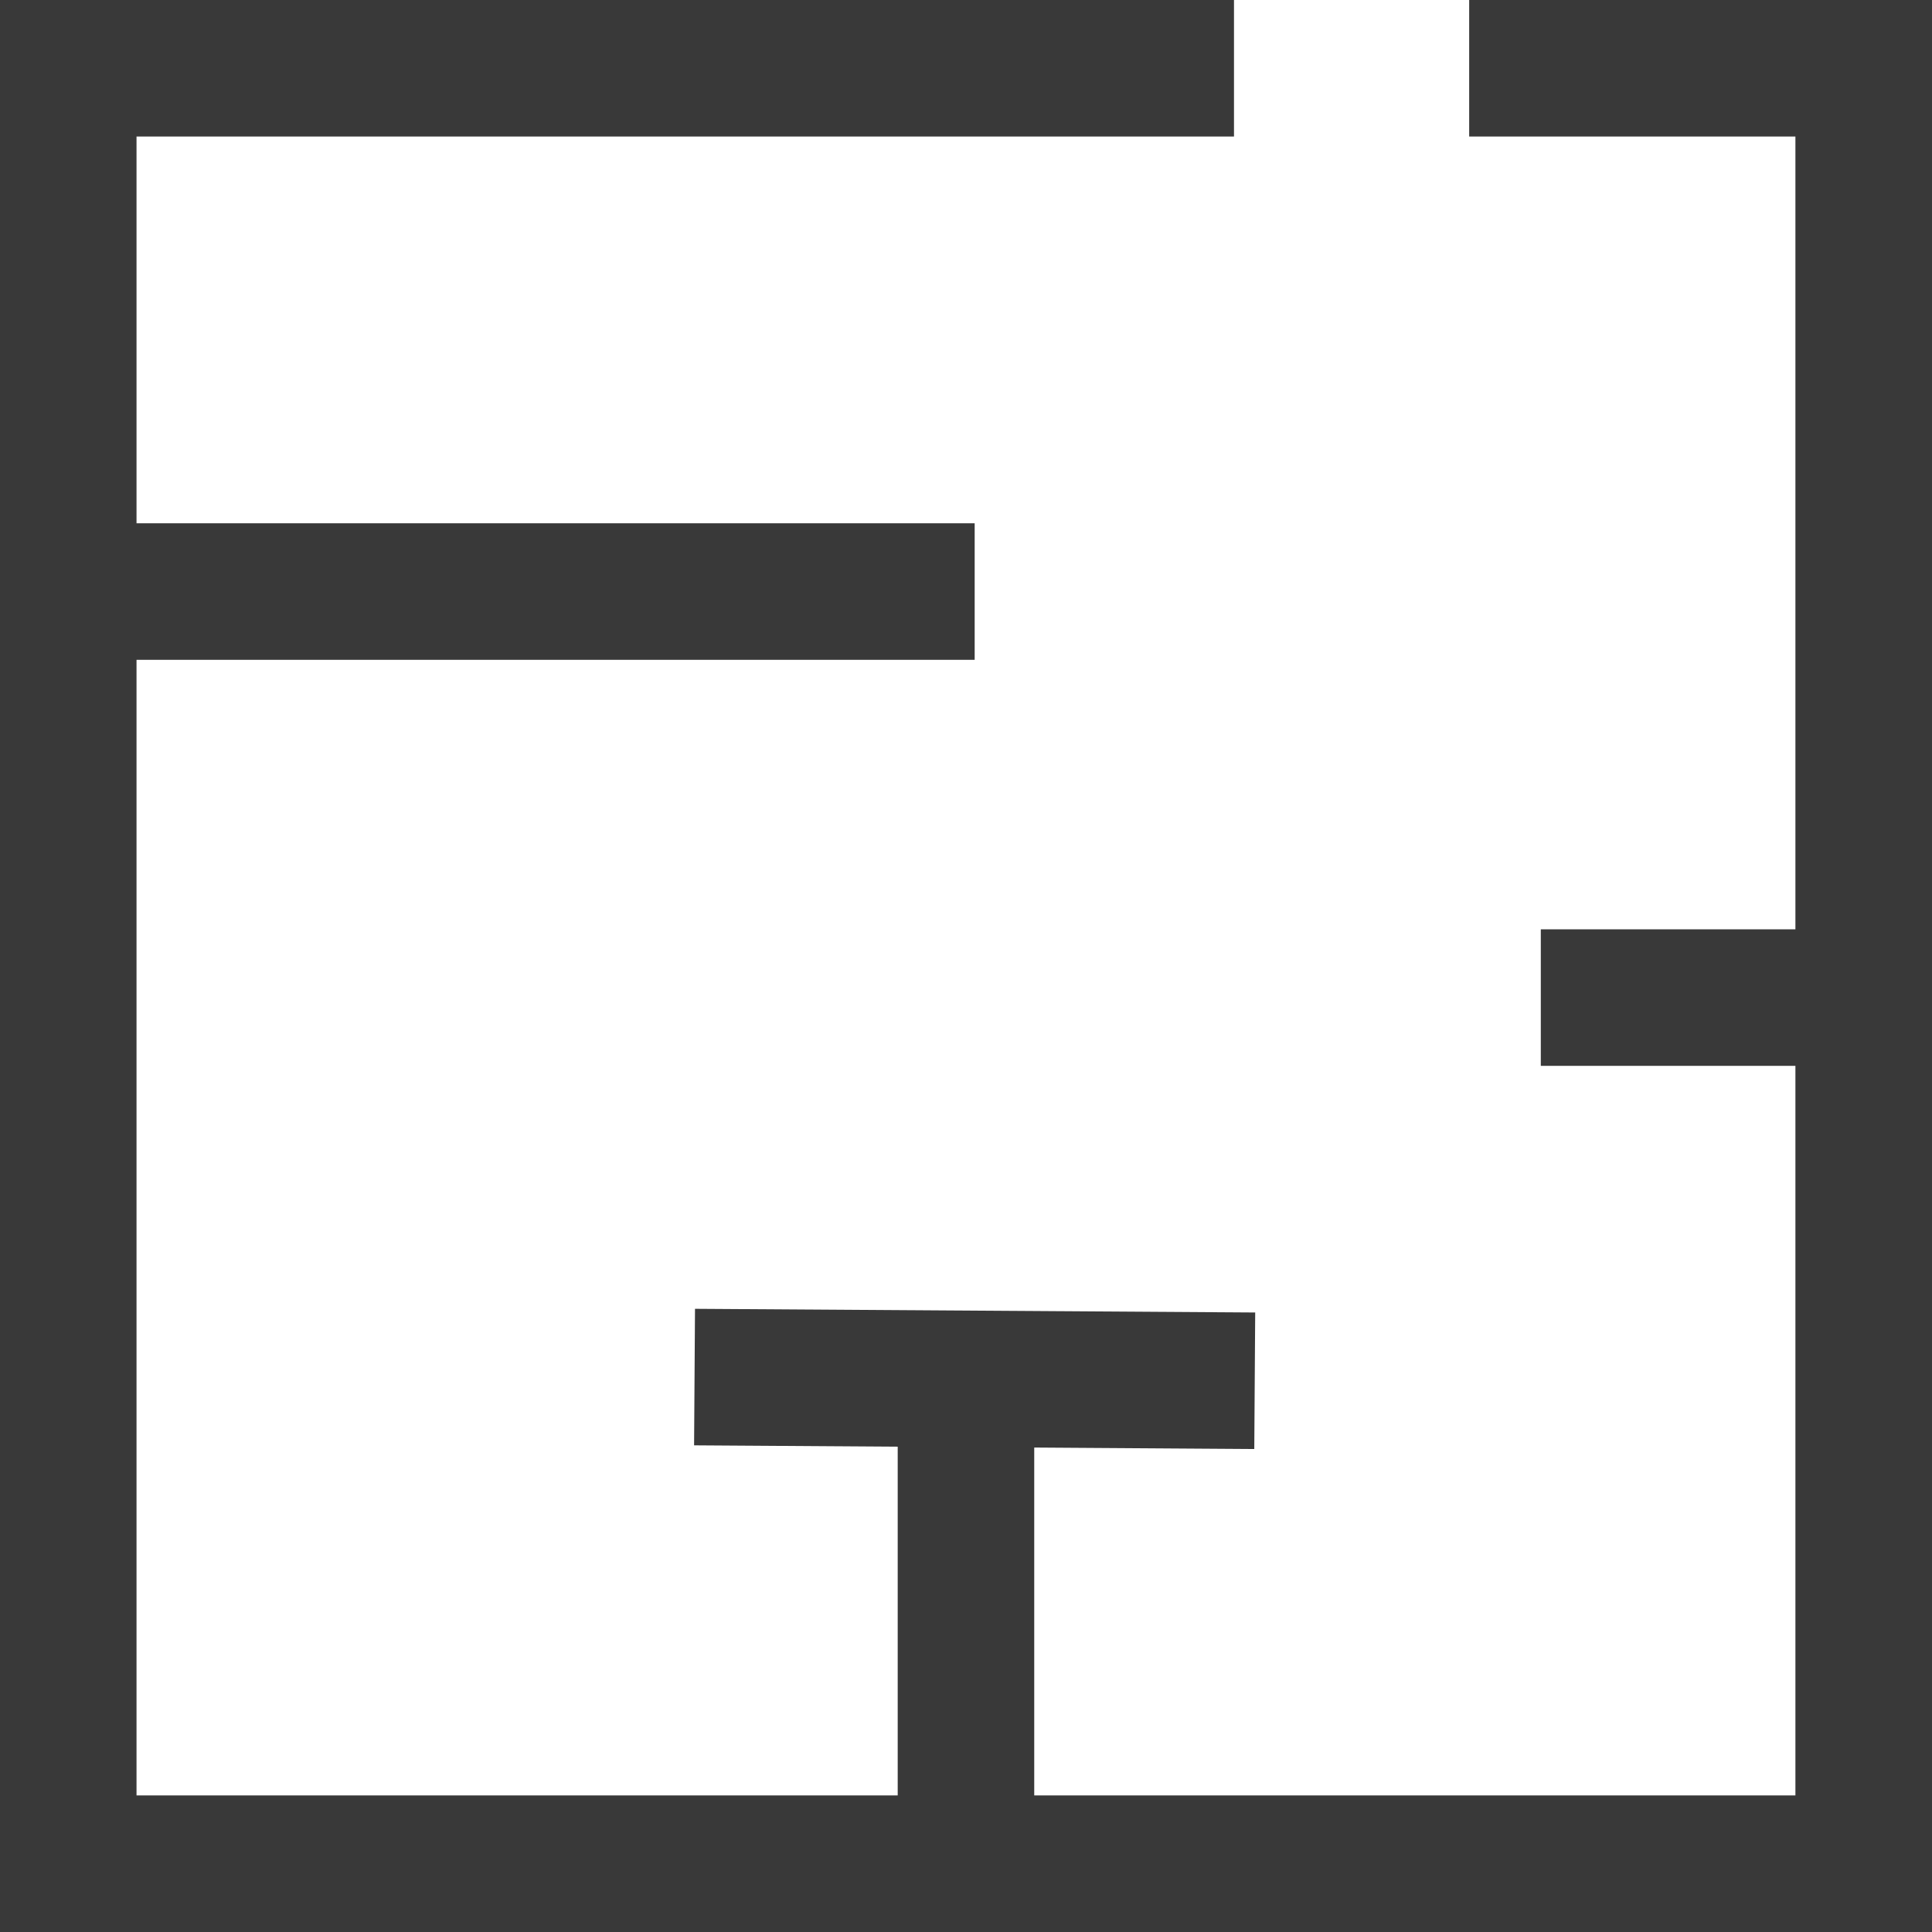
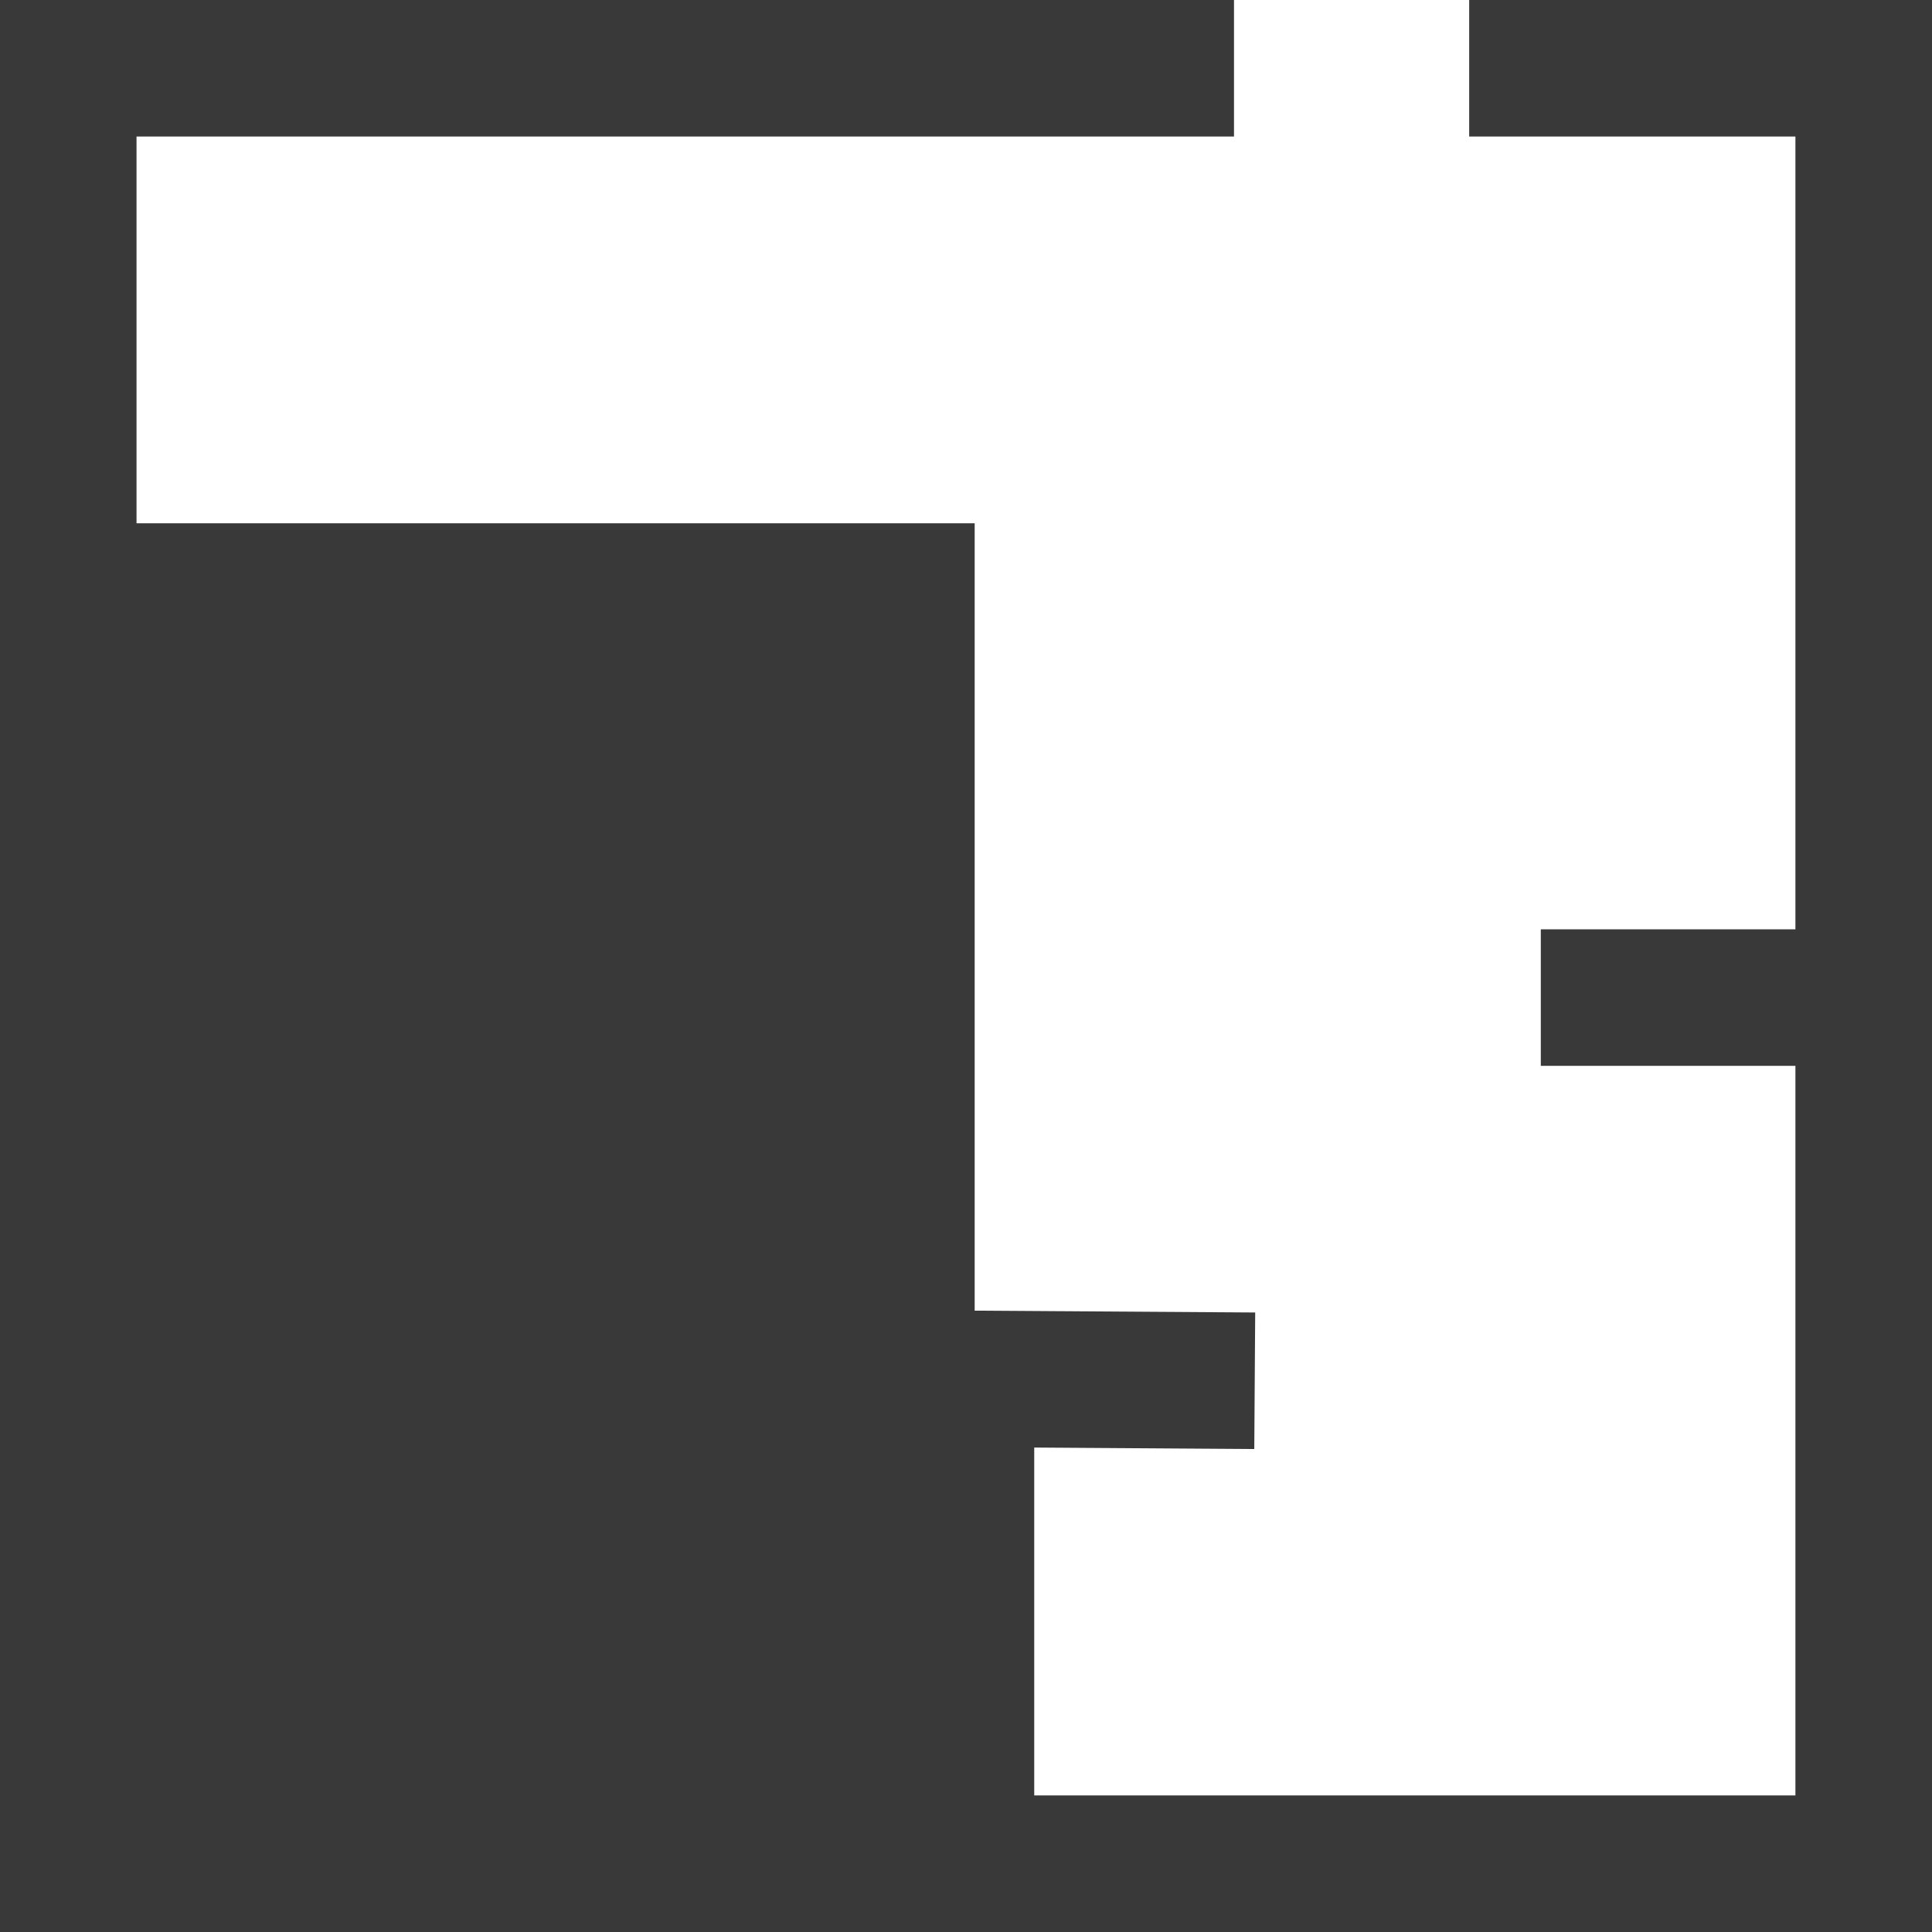
<svg xmlns="http://www.w3.org/2000/svg" width="31.529" height="31.529" viewBox="0 0 31.529 31.529">
-   <path id="Icone_pièces" data-name="Icone pièces" d="M23.976,0V2.228H29.3V15.166H25.145v2.228H29.3V29.3H16.878V23.623l3.591.024.015-2.228-9.142-.06-.015,2.228,3.323.022V29.3H2.228V10.768H15.906V8.54H2.228V2.228h17.91V0H0V31.529H31.529V0Z" transform="translate(0 0)" fill="#393939" />
+   <path id="Icone_pièces" data-name="Icone pièces" d="M23.976,0V2.228H29.3V15.166H25.145v2.228H29.3V29.3H16.878V23.623l3.591.024.015-2.228-9.142-.06-.015,2.228,3.323.022V29.3H2.228H15.906V8.54H2.228V2.228h17.91V0H0V31.529H31.529V0Z" transform="translate(0 0)" fill="#393939" />
</svg>